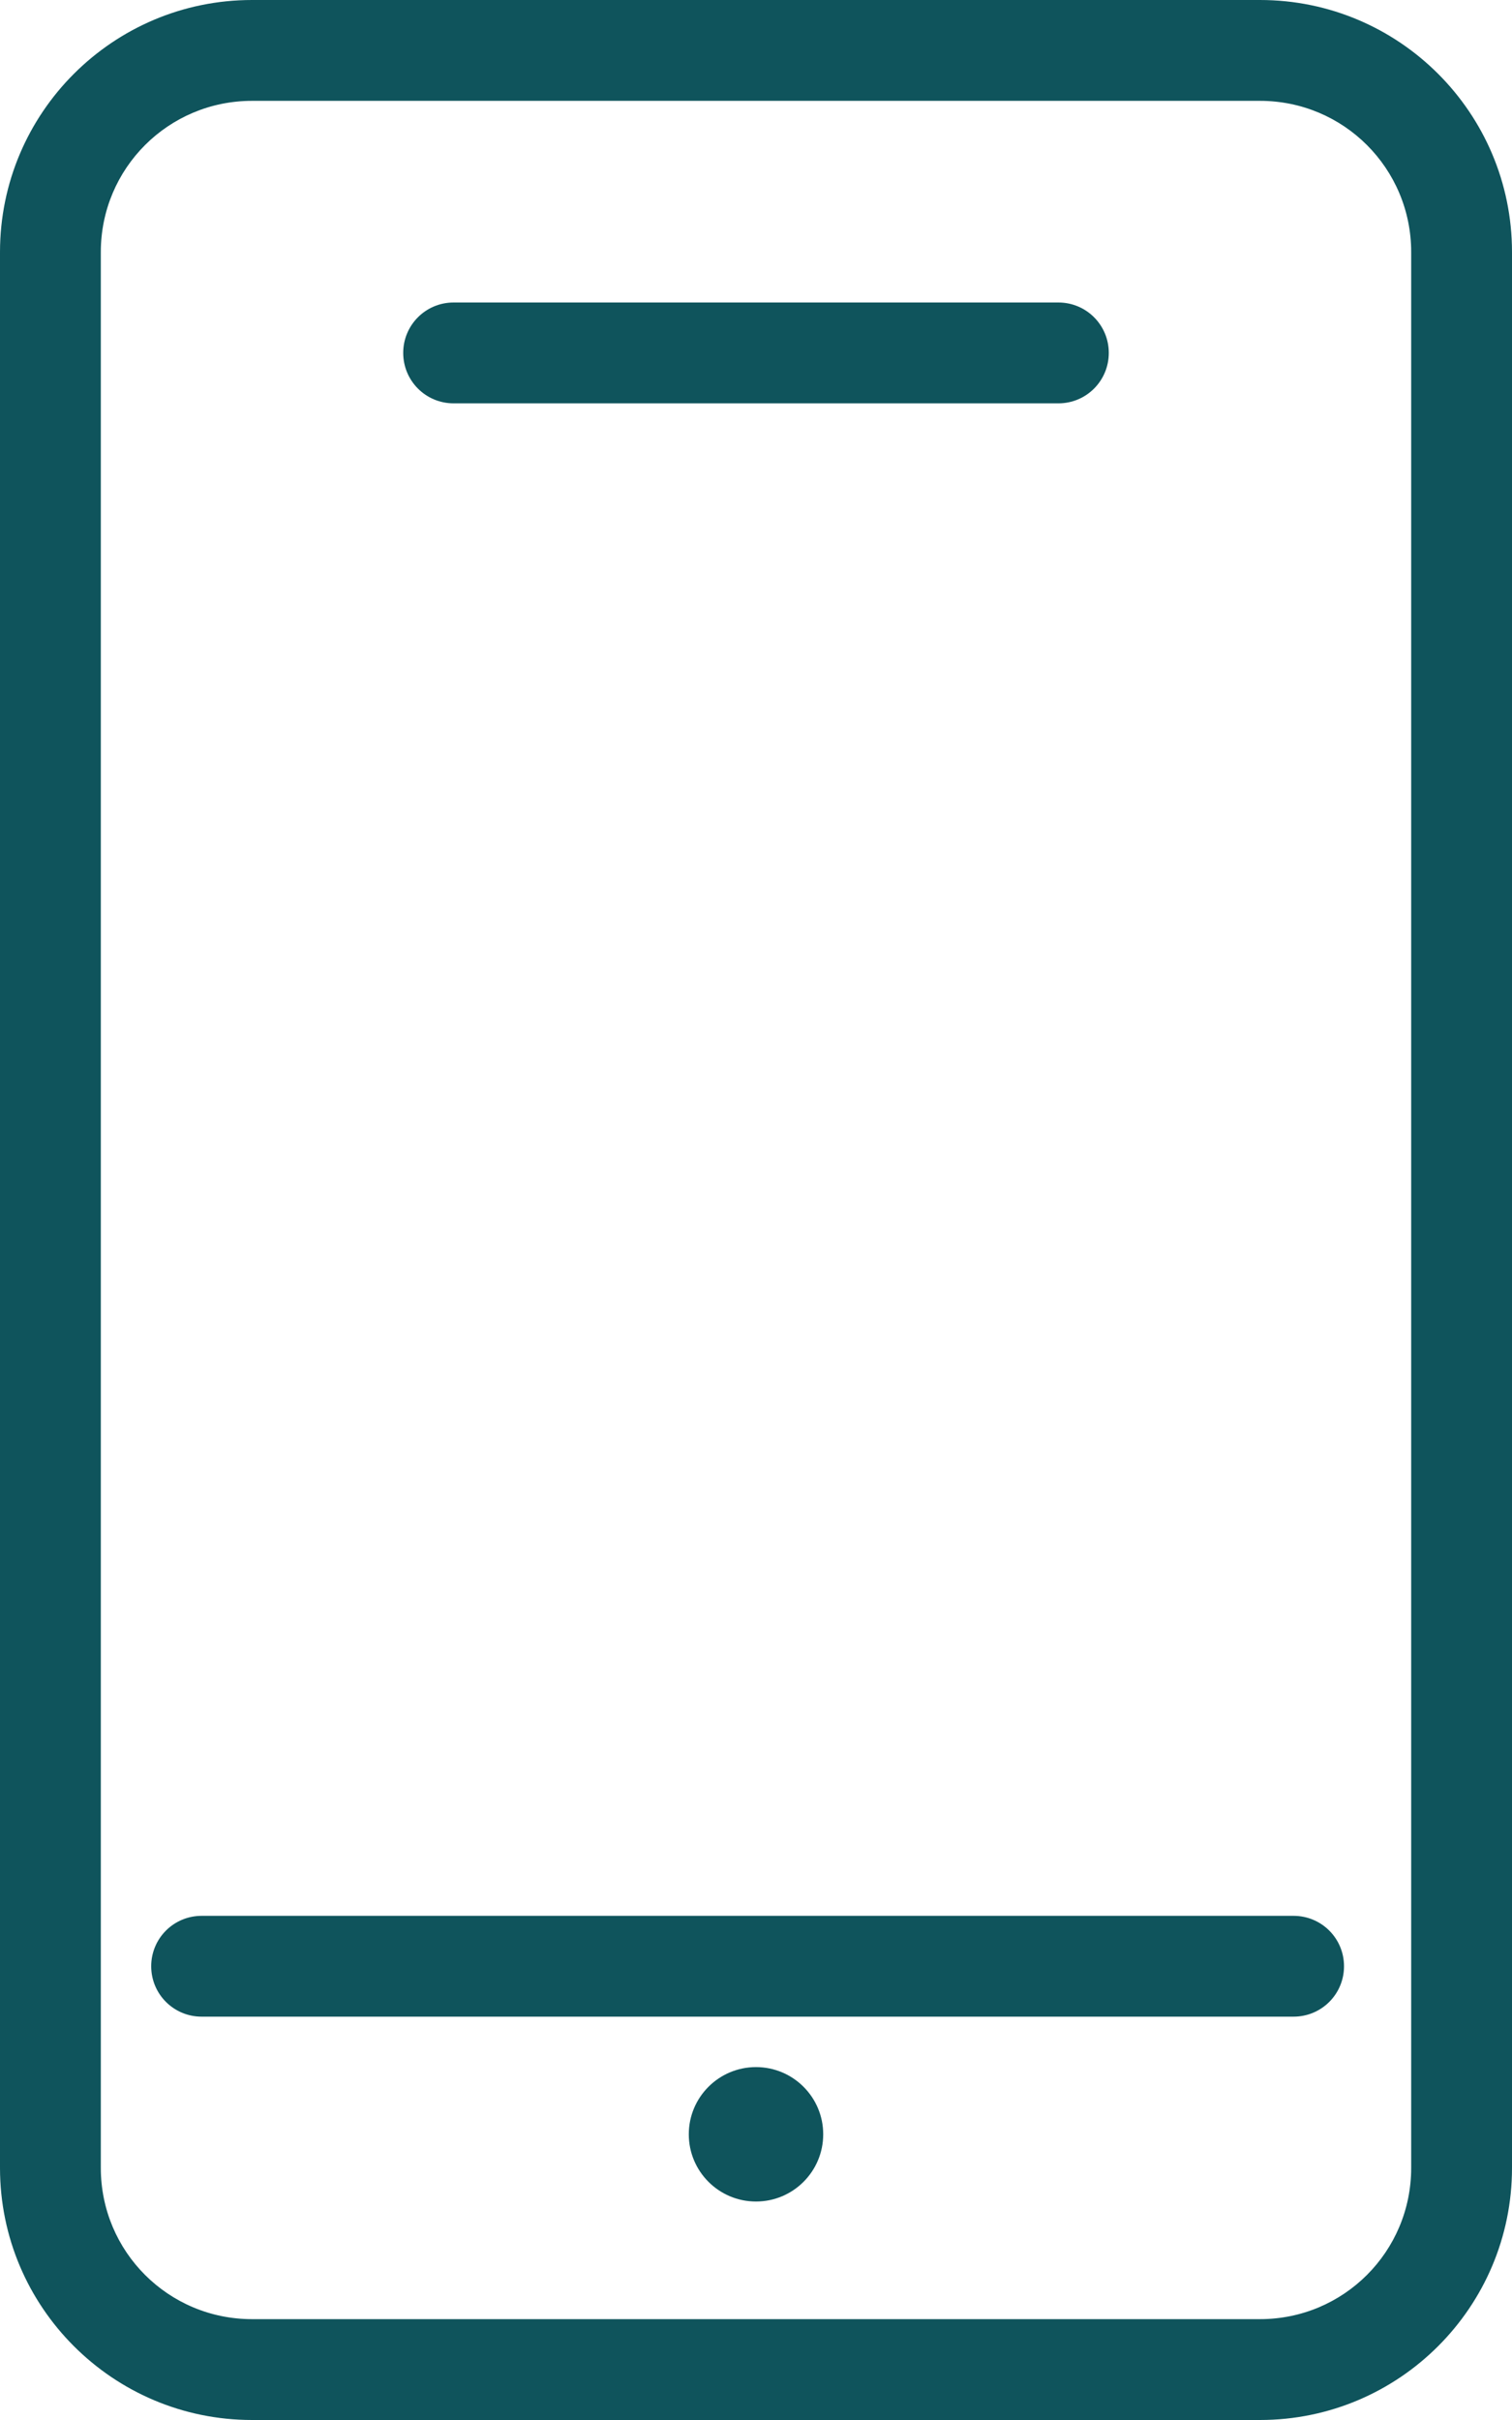
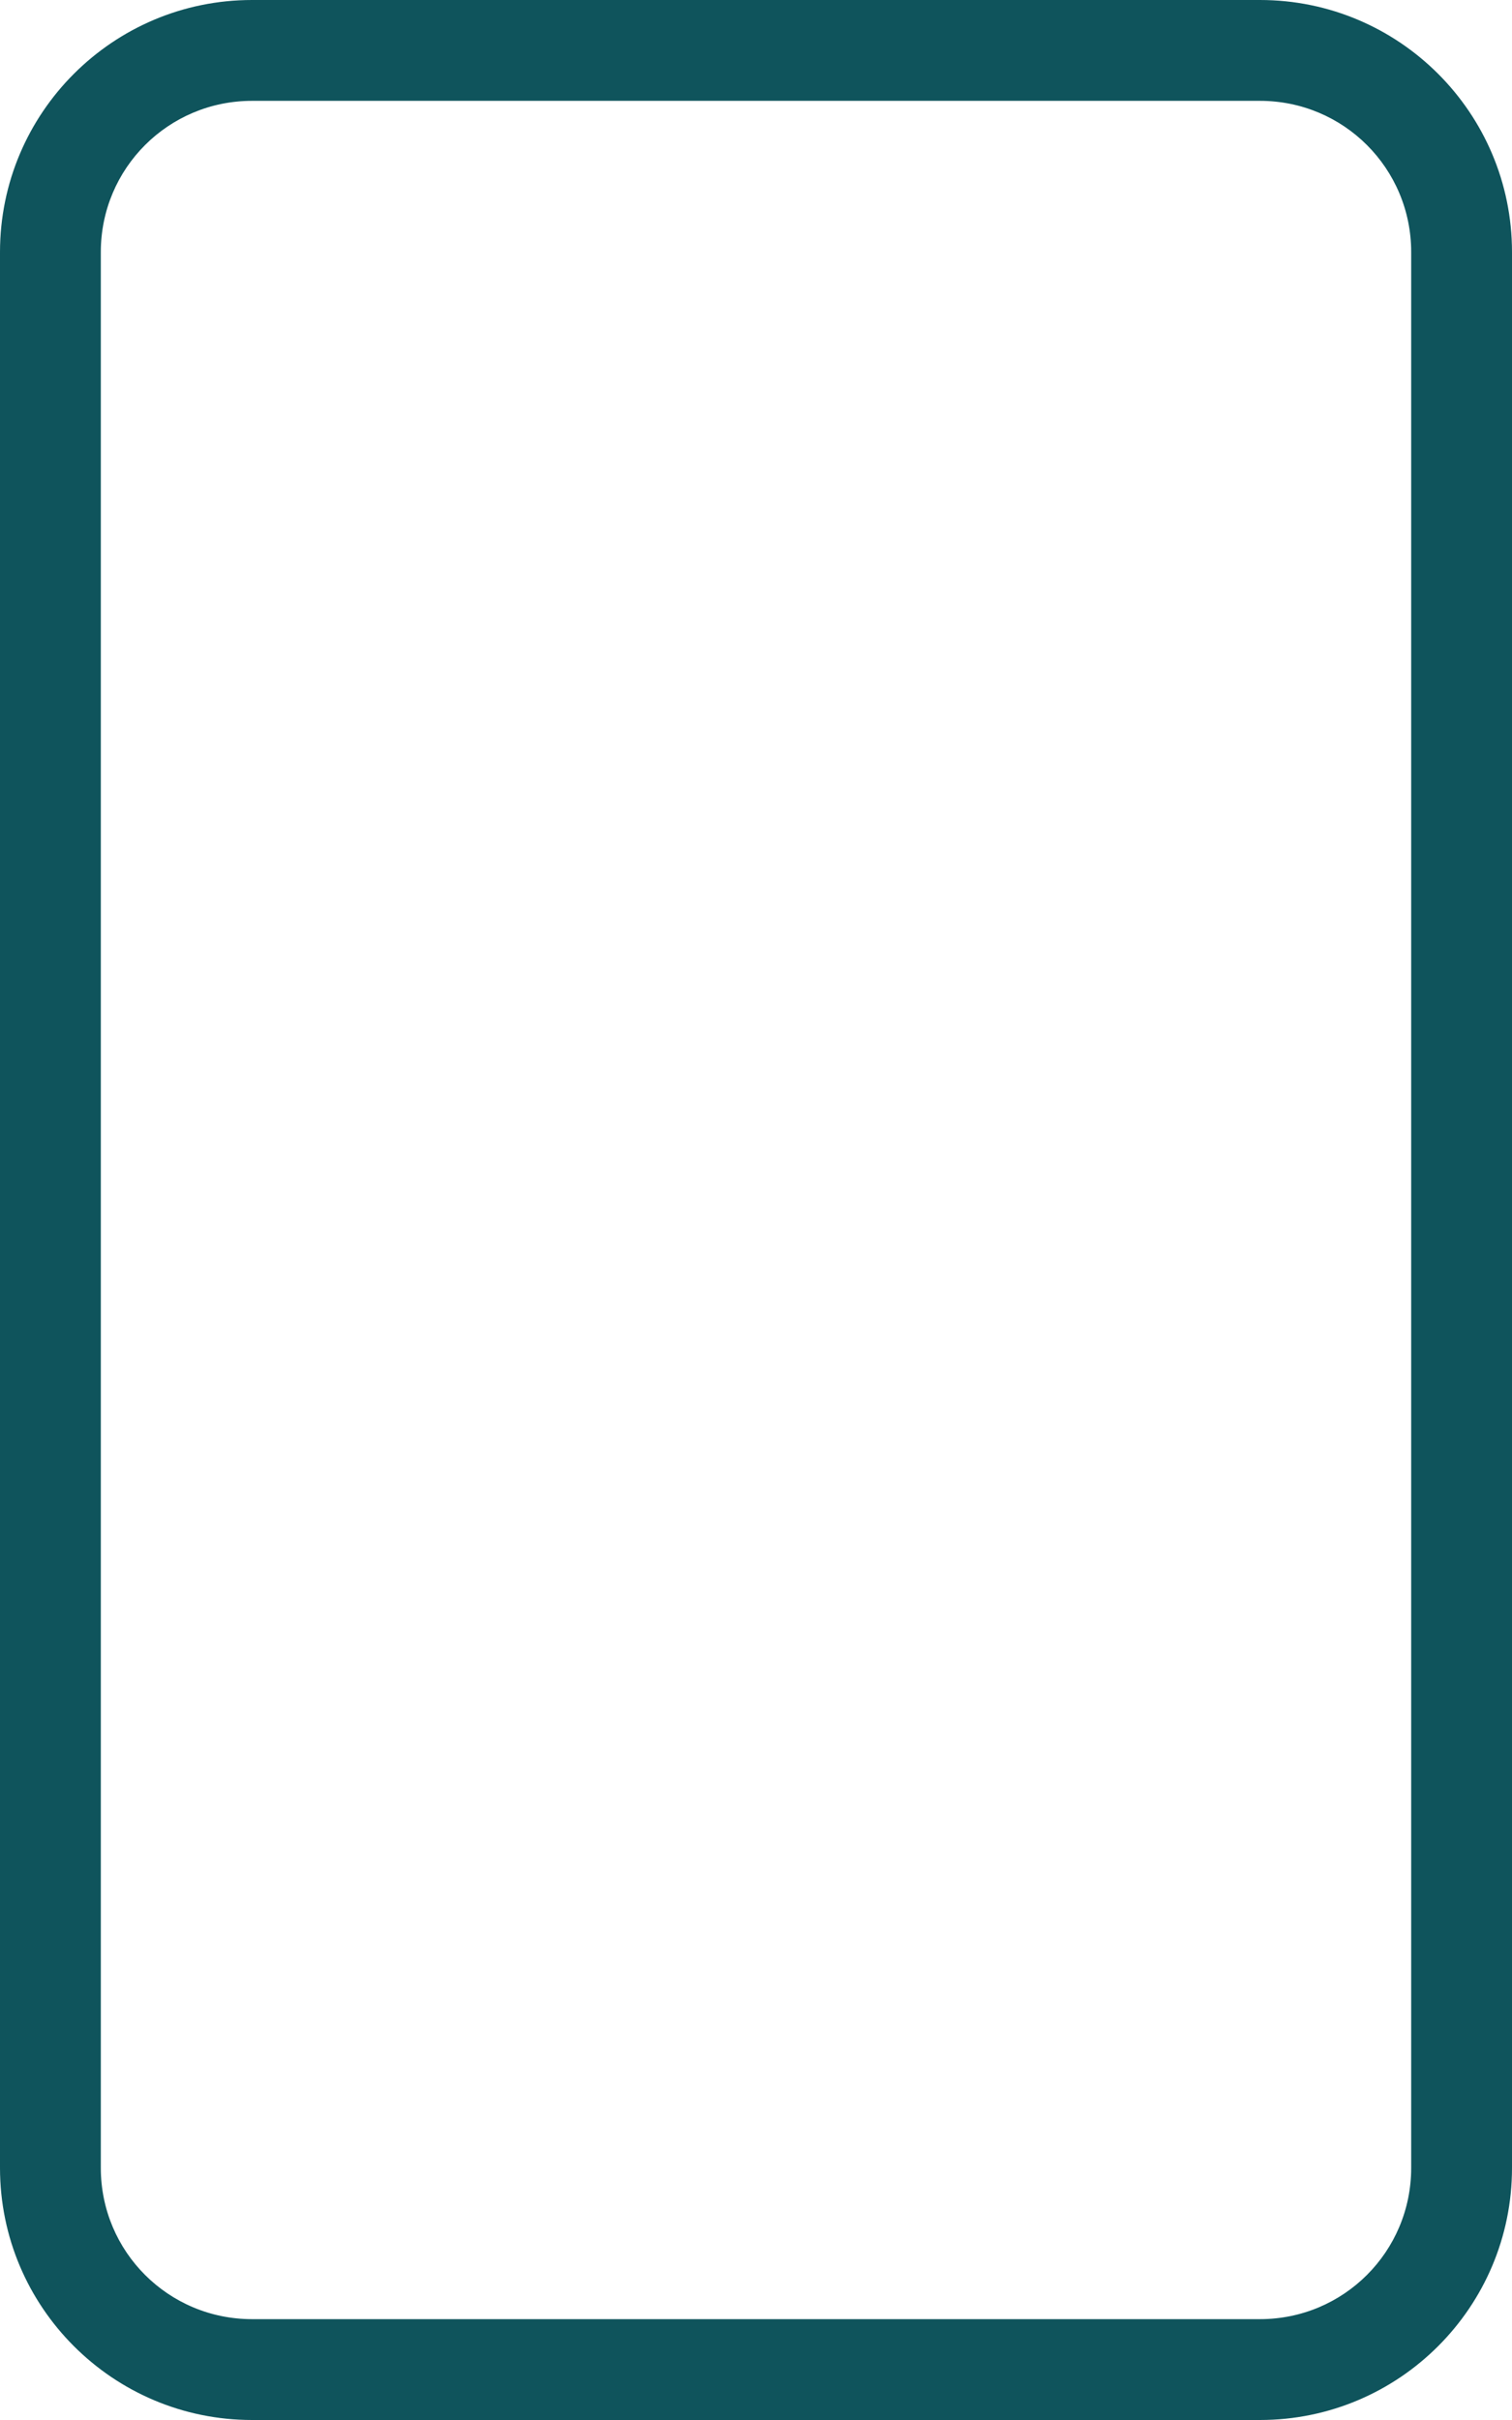
<svg xmlns="http://www.w3.org/2000/svg" width="40" height="64" viewBox="0 0 40 64" fill="none">
  <path d="M33.333 0H6.667C2.987 0 0 2.987 0 6.667V57.333C0 61.013 2.987 64 6.667 64H33.333C37.013 64 40 61.013 40 57.333V6.667C40 2.987 37.013 0 33.333 0ZM37.333 57.333C37.333 59.547 35.547 61.333 33.333 61.333H6.667C4.453 61.333 2.667 59.547 2.667 57.333V6.667C2.667 4.453 4.453 2.667 6.667 2.667H33.333C35.547 2.667 37.333 4.453 37.333 6.667V57.333Z" fill="#0F545C" />
-   <path d="M12 10.667H28C28.738 10.667 29.333 10.071 29.333 9.333C29.333 8.596 28.738 8 28 8H12C11.262 8 10.667 8.596 10.667 9.333C10.667 10.071 11.262 10.667 12 10.667Z" fill="#0F545C" />
-   <path d="M34.222 50.667H5.333C4.596 50.667 4 51.262 4 52C4 52.738 4.596 53.333 5.333 53.333H34.222C34.96 53.333 35.556 52.738 35.556 52C35.556 51.262 34.96 50.667 34.222 50.667Z" fill="#0F545C" />
-   <path d="M20 58.222C20.982 58.222 21.778 57.426 21.778 56.444C21.778 55.463 20.982 54.667 20 54.667C19.018 54.667 18.222 55.463 18.222 56.444C18.222 57.426 19.018 58.222 20 58.222Z" fill="#0F545C" />
</svg>